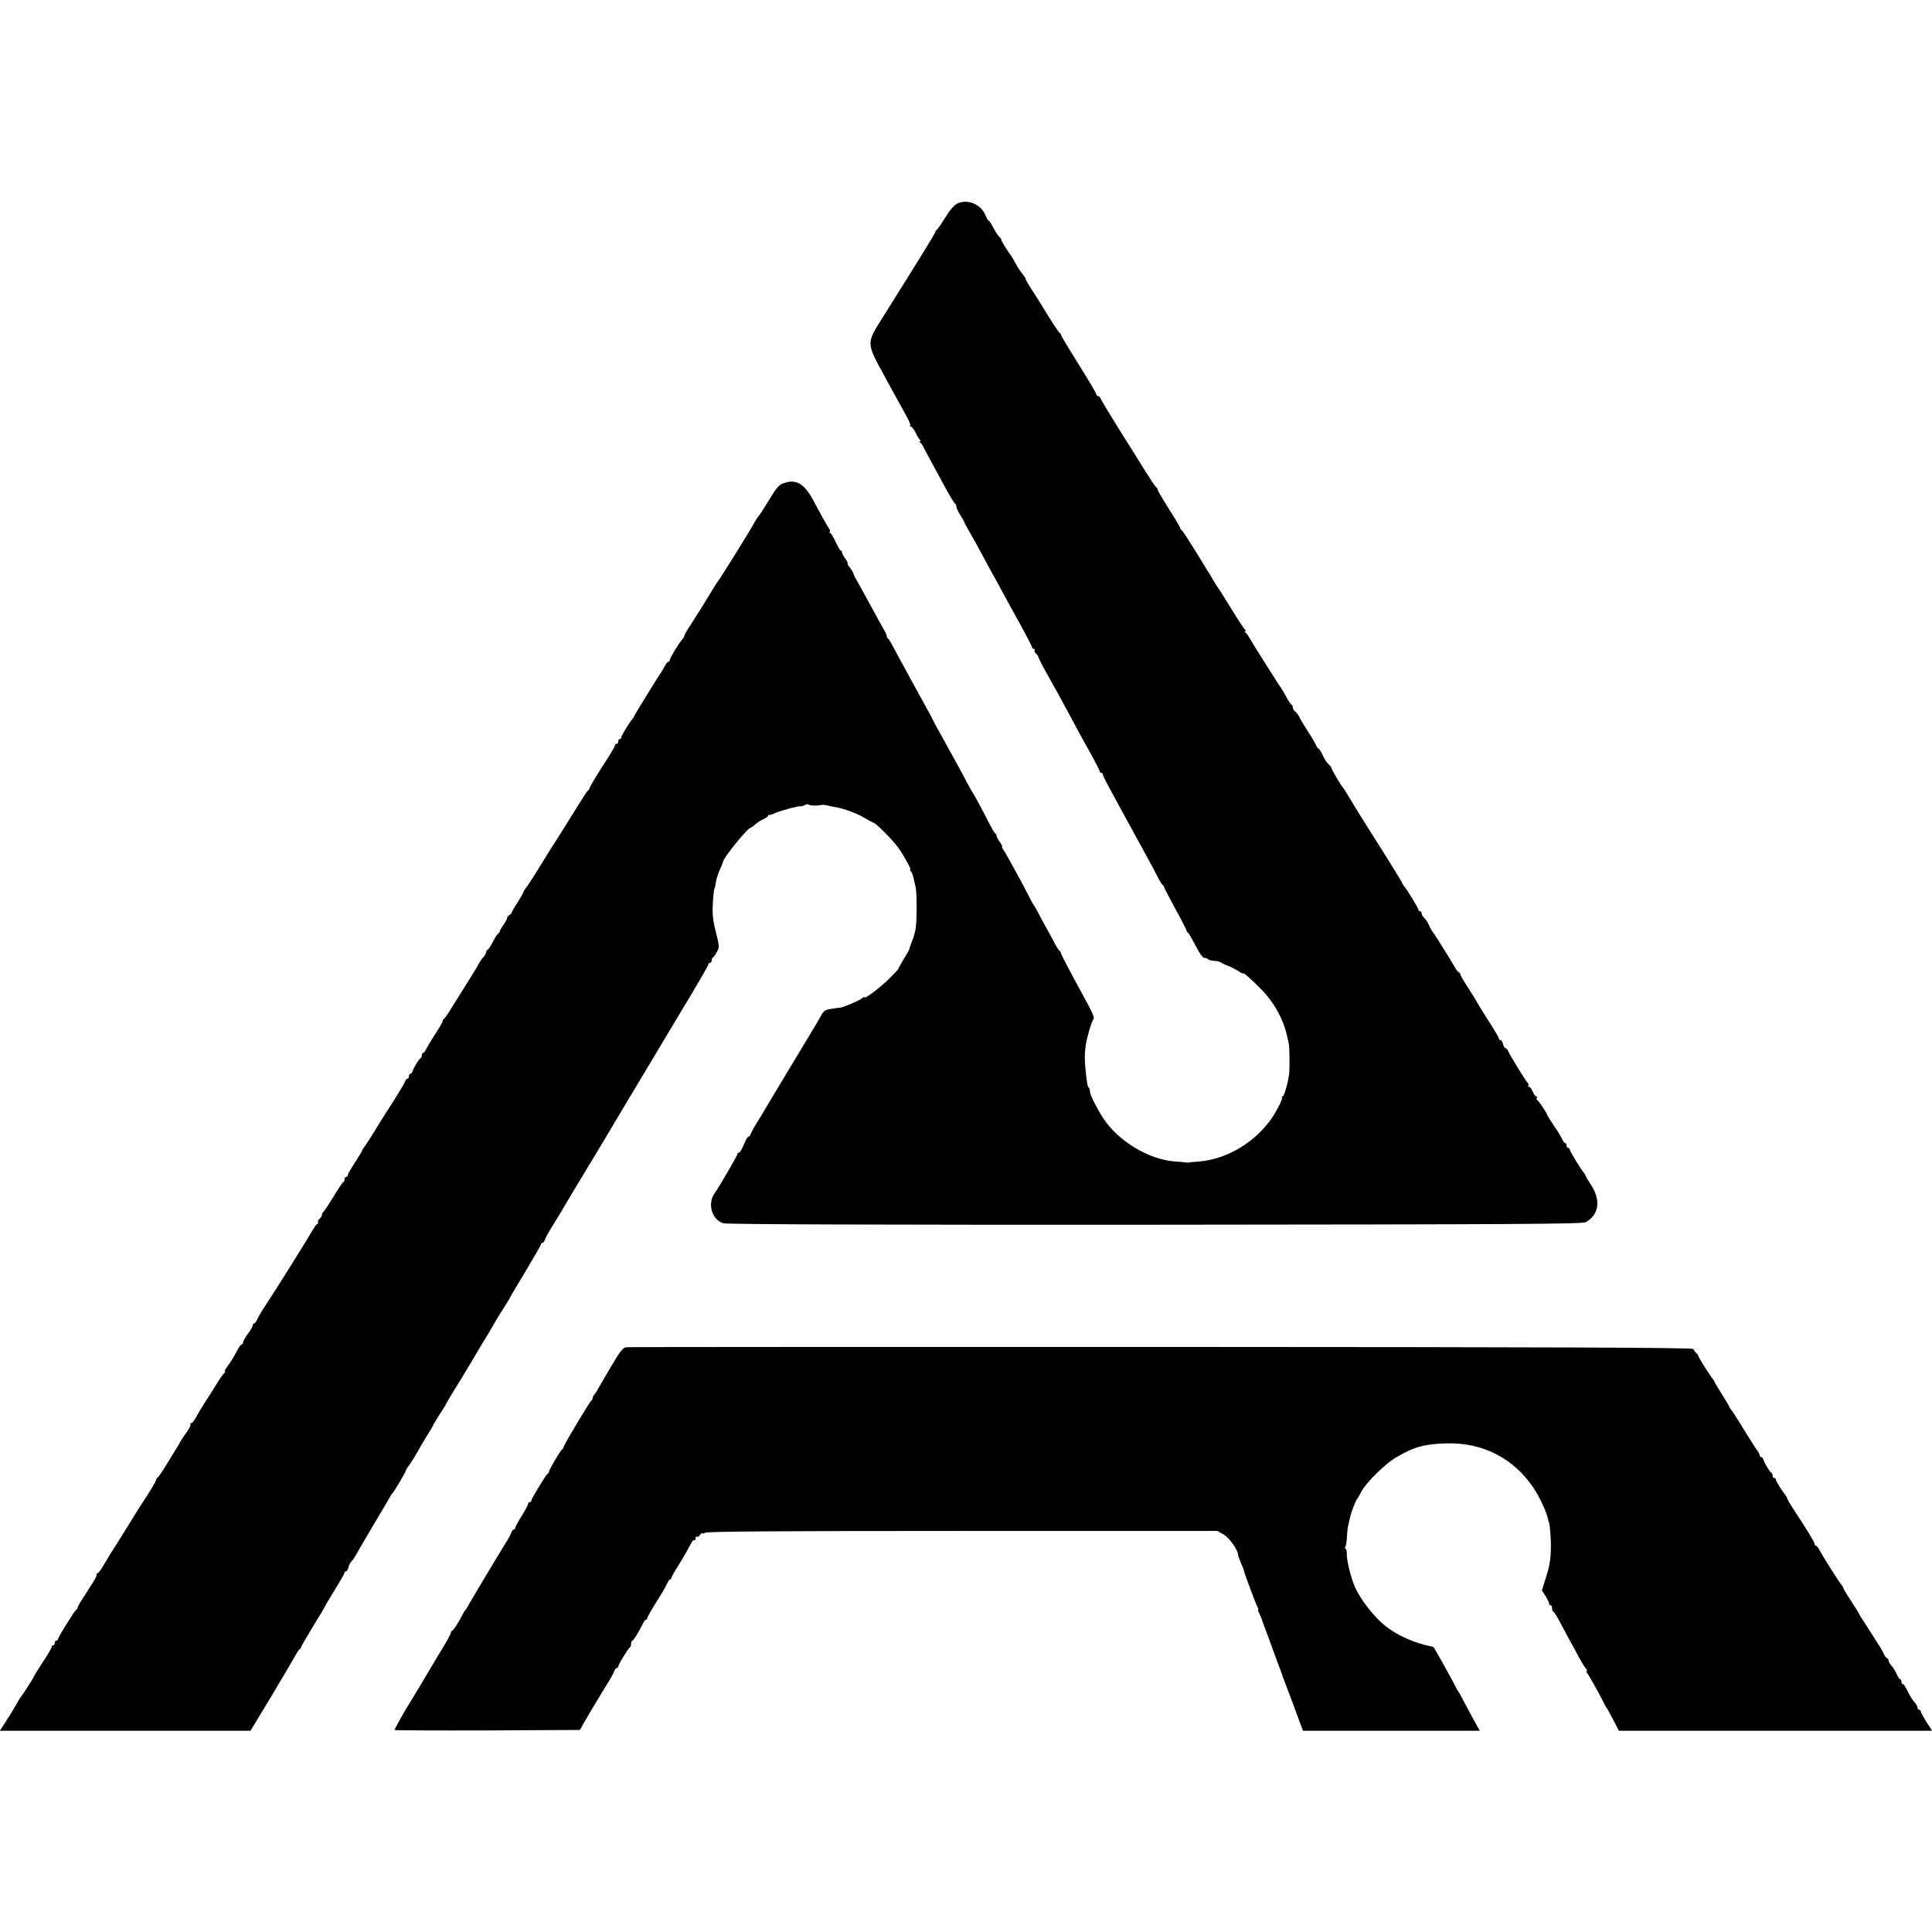
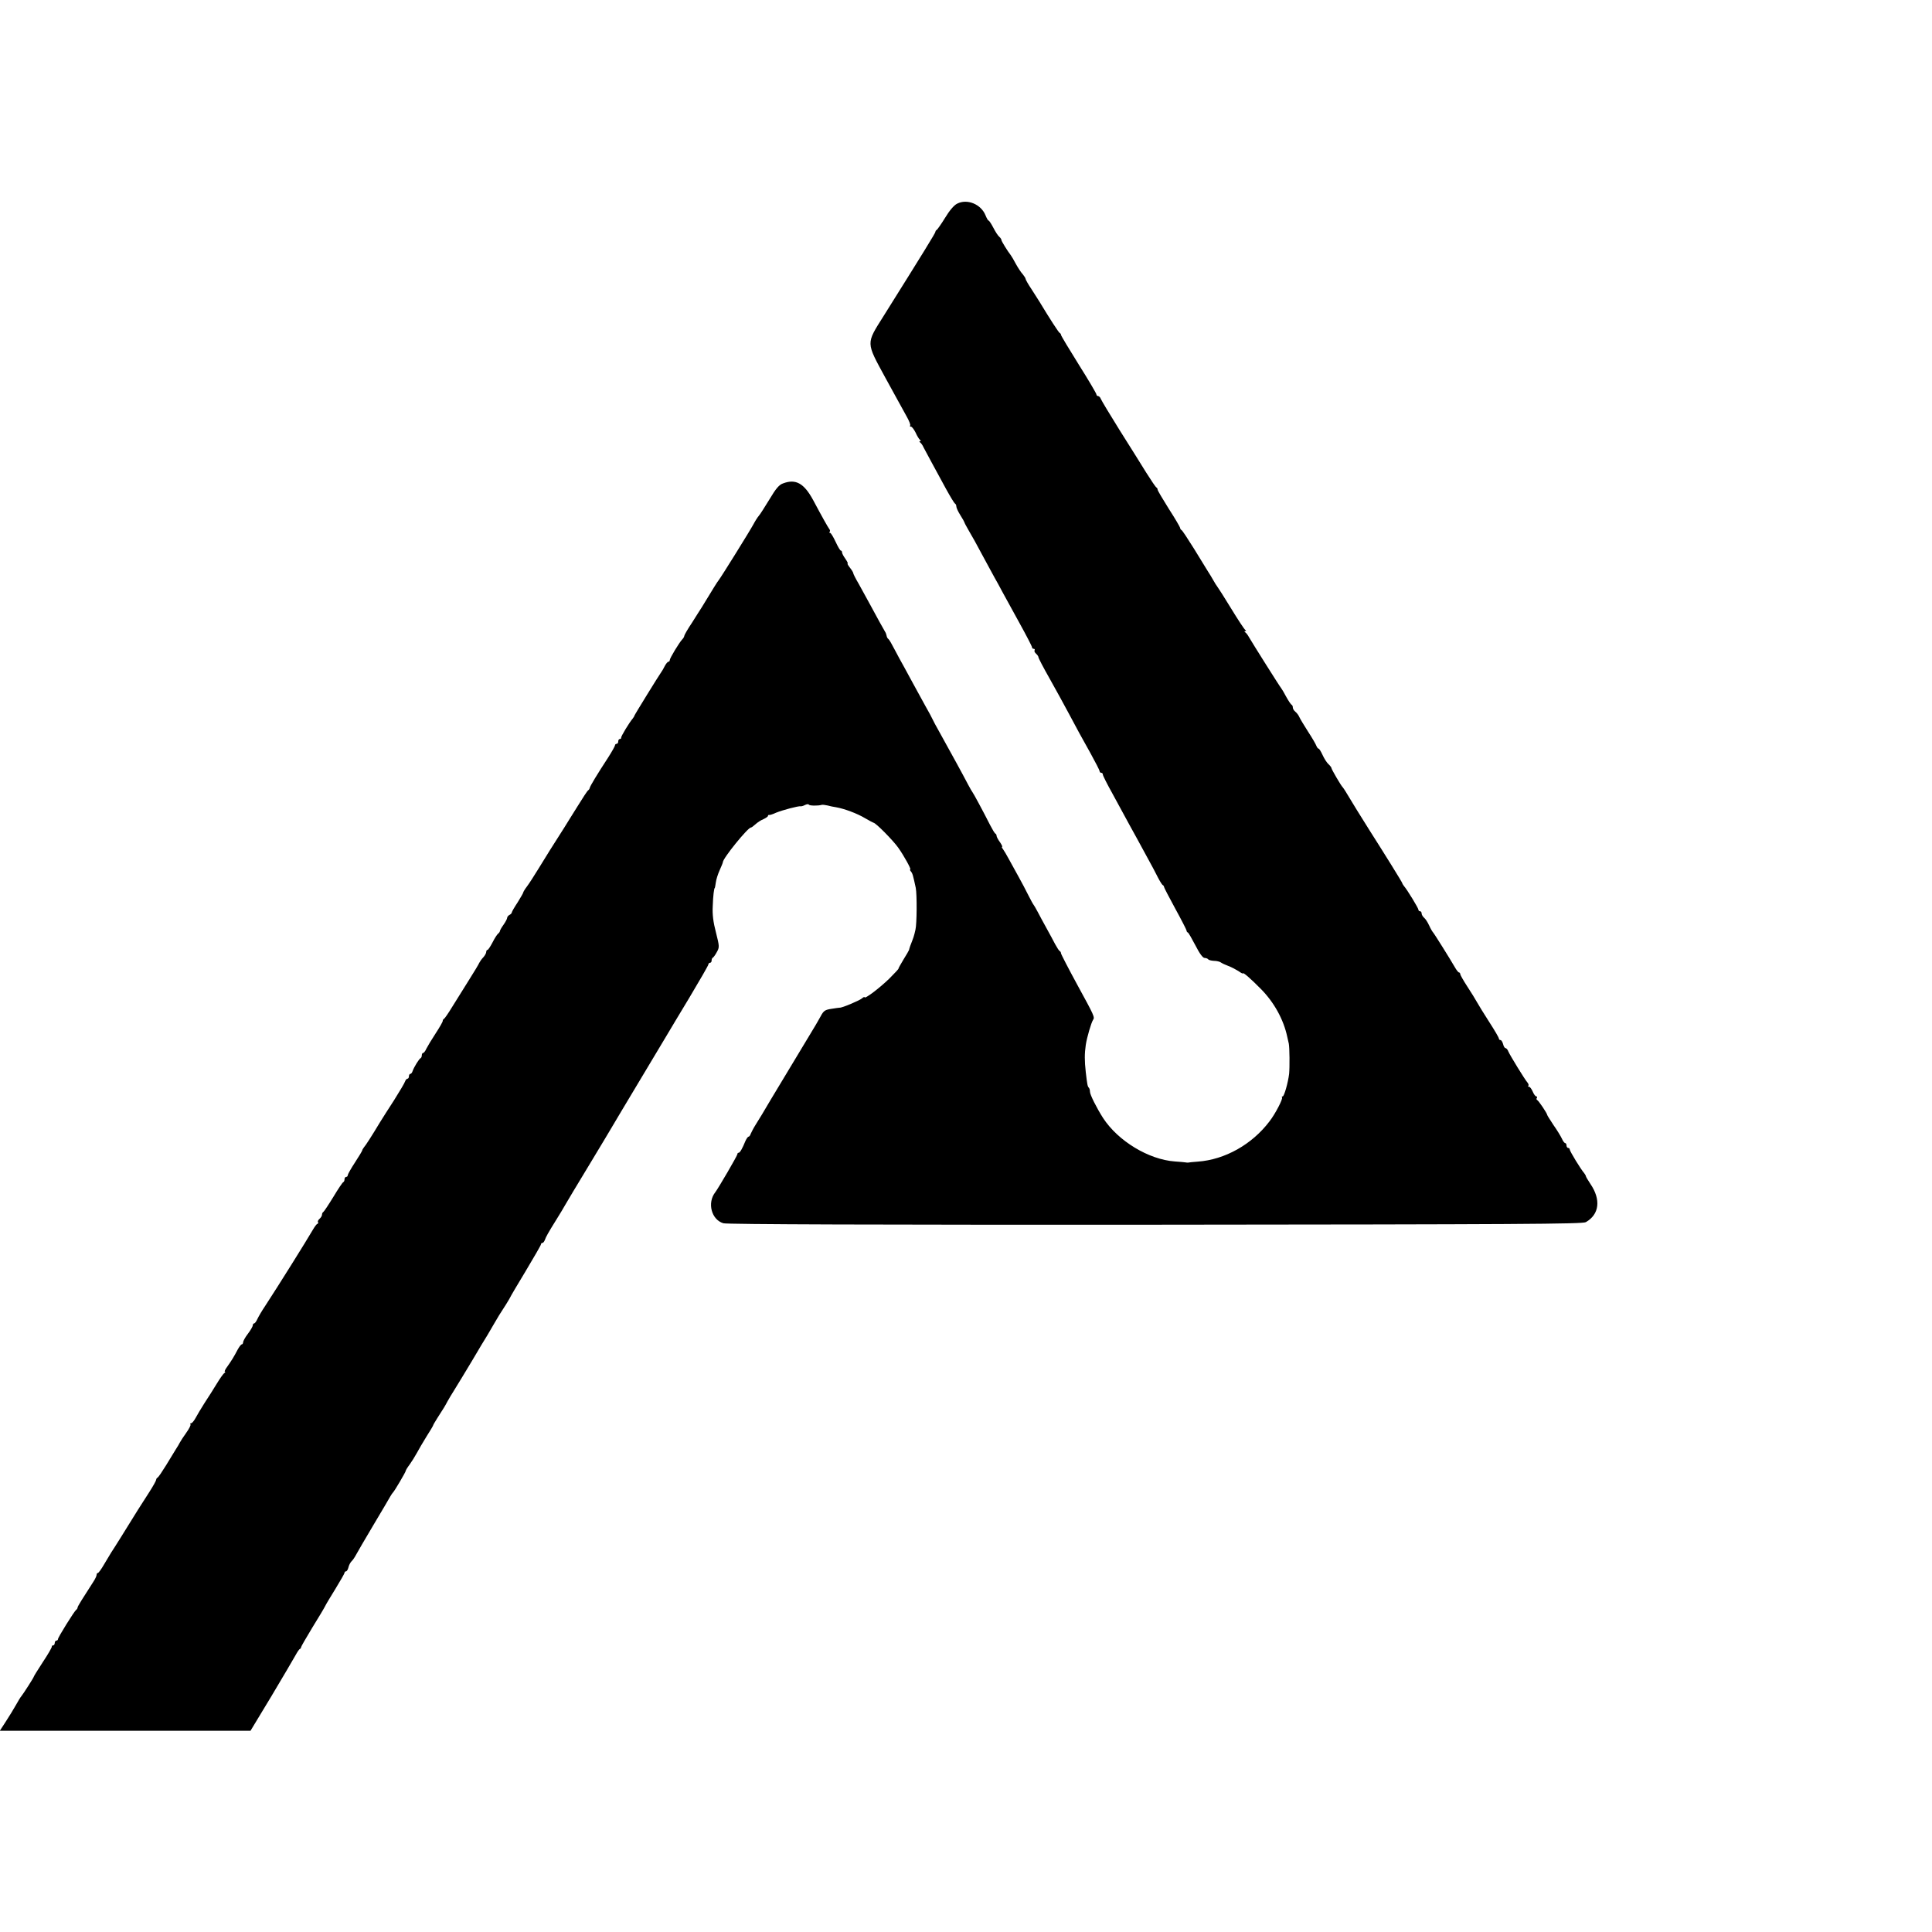
<svg xmlns="http://www.w3.org/2000/svg" version="1.0" width="1200pt" height="1200pt" viewBox="0 0 1200 1200" preserveAspectRatio="xMidYMid meet">
  <g transform="translate(0,1200) scale(0.1,-0.1)" fill="#000000" stroke="none">
    <path d="M5945 10735 c-19 -9 -48 -43 -75 -88 -24 -39 -48 -73 -52 -75 -4 -2 -8 -7 -8 -12 0 -7 -75 -129 -322 -523 -110 -175 -110 -160 11 -383 62 -112 105 -192 132 -240 16 -28 26 -54 22 -57 -3 -4 -1 -7 5 -7 6 0 19 -17 29 -37 9 -21 22 -41 27 -45 7 -5 7 -8 1 -8 -6 0 -6 -3 0 -8 6 -4 16 -18 22 -32 7 -14 30 -56 51 -95 21 -38 60 -110 87 -160 27 -49 52 -91 57 -93 4 -2 8 -10 8 -18 0 -8 11 -32 25 -54 14 -22 25 -42 25 -44 0 -3 13 -27 28 -53 16 -26 53 -93 82 -148 30 -55 64 -118 76 -140 13 -22 36 -65 52 -95 16 -30 64 -117 106 -193 42 -76 76 -142 76 -147 0 -6 5 -10 11 -10 5 0 8 -4 5 -9 -3 -5 1 -14 9 -21 8 -7 15 -17 15 -22 0 -6 31 -65 69 -132 37 -66 90 -162 117 -213 65 -122 70 -131 137 -251 31 -56 57 -107 57 -112 0 -6 5 -10 10 -10 6 0 10 -5 10 -11 0 -6 26 -58 59 -117 103 -190 123 -226 154 -282 16 -30 47 -86 68 -125 21 -38 49 -90 61 -115 13 -25 26 -46 31 -48 4 -2 7 -7 7 -11 0 -4 32 -65 70 -135 39 -71 70 -132 70 -136 0 -5 3 -10 8 -12 4 -1 25 -38 47 -80 26 -51 46 -78 57 -78 9 0 19 -4 22 -8 3 -5 19 -9 36 -10 17 0 37 -5 43 -10 7 -5 28 -15 47 -22 19 -7 47 -22 63 -32 15 -11 27 -17 27 -14 0 10 51 -35 112 -97 81 -82 140 -188 163 -295 3 -12 7 -32 10 -44 5 -25 6 -147 2 -188 -7 -57 -31 -140 -40 -140 -6 0 -7 -3 -4 -6 7 -8 -42 -103 -78 -149 -108 -143 -277 -238 -445 -250 -30 -2 -57 -5 -60 -6 -3 -1 -9 0 -15 1 -5 1 -36 4 -68 6 -163 12 -352 127 -445 269 -41 64 -82 146 -82 164 0 10 -3 21 -7 25 -8 8 -10 19 -19 96 -8 72 -8 115 0 170 7 47 34 138 45 155 12 17 8 25 -97 217 -56 103 -102 192 -102 197 0 5 -3 11 -7 13 -5 2 -17 21 -29 43 -11 22 -36 67 -54 100 -18 33 -43 78 -54 100 -12 22 -23 42 -26 45 -3 3 -18 30 -33 60 -15 30 -41 80 -58 110 -17 30 -44 79 -60 109 -16 30 -34 60 -40 68 -6 7 -8 13 -5 13 4 0 -2 13 -13 29 -12 16 -21 34 -21 39 0 6 -3 12 -7 14 -5 2 -19 26 -33 53 -43 85 -105 200 -110 205 -3 3 -14 23 -26 45 -37 71 -101 187 -163 299 -34 60 -61 111 -61 113 0 2 -20 39 -45 83 -24 43 -58 105 -75 137 -17 32 -42 78 -56 103 -14 25 -40 72 -57 105 -17 33 -34 63 -39 66 -5 3 -10 12 -11 20 -2 8 -5 19 -9 24 -13 22 -53 94 -91 165 -22 41 -55 101 -73 133 -19 32 -34 62 -34 66 0 5 -9 20 -21 35 -11 14 -18 26 -14 26 3 0 -3 13 -14 29 -12 16 -21 34 -21 40 0 6 -3 11 -7 11 -5 0 -19 25 -33 55 -14 30 -29 55 -34 55 -5 0 -6 3 -3 7 4 3 3 11 -2 17 -9 12 -44 74 -101 181 -56 103 -107 132 -185 103 -25 -8 -45 -31 -86 -100 -30 -49 -59 -95 -66 -102 -7 -8 -22 -31 -33 -52 -22 -41 -203 -332 -217 -349 -7 -8 -30 -45 -106 -170 -7 -10 -33 -52 -59 -93 -27 -40 -48 -77 -48 -82 0 -5 -6 -15 -13 -22 -18 -19 -77 -116 -77 -128 0 -6 -4 -10 -8 -10 -5 0 -15 -12 -23 -27 -8 -16 -17 -32 -22 -38 -14 -19 -167 -267 -167 -271 0 -3 -5 -10 -10 -17 -21 -24 -74 -112 -72 -119 1 -5 -3 -8 -8 -8 -6 0 -10 -7 -10 -15 0 -8 -4 -15 -10 -15 -5 0 -10 -4 -10 -9 0 -5 -19 -39 -42 -75 -66 -101 -114 -180 -115 -190 -1 -5 -5 -12 -10 -15 -5 -3 -35 -49 -67 -101 -33 -52 -69 -111 -81 -130 -69 -108 -117 -184 -160 -255 -27 -44 -59 -94 -72 -111 -13 -17 -23 -34 -23 -37 0 -4 -16 -31 -35 -62 -20 -30 -36 -58 -36 -62 0 -5 -7 -12 -15 -16 -8 -4 -14 -13 -14 -18 0 -6 -10 -25 -22 -42 -13 -18 -23 -36 -23 -40 0 -4 -5 -11 -10 -15 -6 -4 -22 -28 -35 -54 -14 -27 -28 -48 -32 -48 -5 0 -8 -6 -8 -13 0 -7 -8 -22 -18 -33 -10 -10 -21 -26 -25 -34 -3 -8 -33 -58 -66 -110 -33 -52 -79 -126 -103 -165 -23 -38 -46 -71 -50 -73 -5 -2 -8 -8 -8 -13 0 -6 -20 -41 -45 -79 -25 -38 -50 -80 -57 -94 -6 -14 -15 -26 -20 -26 -4 0 -8 -6 -8 -14 0 -8 -3 -16 -7 -18 -10 -4 -42 -57 -50 -80 -3 -10 -9 -18 -14 -18 -5 0 -9 -7 -9 -15 0 -8 -4 -15 -9 -15 -5 0 -12 -8 -15 -17 -3 -10 -34 -62 -68 -116 -35 -53 -74 -116 -88 -138 -51 -85 -89 -144 -100 -156 -5 -7 -10 -15 -10 -18 0 -3 -20 -37 -45 -75 -25 -38 -45 -74 -45 -79 0 -6 -4 -11 -10 -11 -5 0 -10 -6 -10 -14 0 -8 -3 -16 -7 -18 -5 -1 -33 -43 -63 -93 -30 -49 -58 -91 -62 -93 -4 -2 -8 -9 -8 -17 0 -7 -7 -18 -15 -25 -8 -7 -13 -16 -10 -20 3 -5 1 -10 -4 -12 -5 -1 -17 -18 -27 -35 -43 -74 -217 -352 -298 -476 -19 -28 -40 -64 -47 -79 -7 -16 -16 -28 -21 -28 -4 0 -8 -6 -8 -12 0 -7 -14 -31 -30 -52 -17 -22 -30 -46 -30 -53 0 -7 -4 -13 -8 -13 -5 0 -16 -15 -26 -33 -24 -46 -38 -68 -64 -105 -13 -17 -20 -32 -15 -32 4 0 3 -4 -3 -8 -7 -4 -28 -34 -48 -67 -20 -33 -54 -87 -76 -120 -21 -33 -46 -75 -55 -92 -10 -18 -22 -33 -28 -33 -6 0 -7 -3 -4 -7 4 -3 -8 -27 -26 -52 -18 -25 -36 -53 -40 -61 -4 -8 -15 -27 -25 -42 -9 -15 -37 -60 -61 -100 -25 -40 -48 -75 -53 -76 -4 -2 -8 -8 -8 -13 0 -5 -19 -40 -43 -77 -45 -69 -104 -163 -122 -193 -14 -23 -96 -155 -115 -183 -8 -13 -28 -47 -45 -75 -16 -28 -33 -51 -37 -51 -5 0 -8 -5 -8 -12 0 -7 -10 -28 -23 -47 -64 -99 -94 -147 -95 -155 0 -5 -4 -12 -9 -15 -12 -9 -113 -171 -113 -182 0 -5 -4 -9 -10 -9 -5 0 -10 -7 -10 -15 0 -8 -5 -15 -10 -15 -6 0 -9 -3 -8 -7 1 -5 -23 -47 -55 -95 -31 -48 -57 -89 -57 -92 0 -5 -64 -105 -77 -121 -5 -5 -20 -30 -34 -55 -14 -25 -42 -71 -63 -103 l-37 -57 779 0 778 0 130 215 c71 119 138 233 149 253 11 20 23 39 28 40 4 2 7 7 7 11 0 4 32 59 70 122 39 63 75 123 80 134 5 11 35 60 65 109 30 49 55 93 55 97 0 5 4 9 9 9 5 0 12 11 15 24 3 14 12 31 19 38 8 7 20 25 28 40 8 15 56 98 108 185 52 87 99 167 105 178 6 11 14 22 17 25 9 8 79 127 79 134 0 4 11 22 24 39 13 18 33 50 45 72 12 22 39 69 61 104 22 34 40 65 40 67 0 3 12 23 27 47 38 58 50 79 62 102 6 11 26 45 45 75 19 30 67 110 108 178 40 68 83 140 96 160 12 20 31 53 42 72 23 40 34 58 73 118 15 24 27 45 27 46 0 2 43 75 95 161 52 87 95 161 95 166 0 5 4 9 9 9 5 0 11 8 15 18 6 18 20 44 75 132 19 30 42 69 51 85 9 17 77 129 150 250 73 121 138 229 144 240 6 11 81 136 166 278 85 142 163 272 173 289 10 17 72 121 138 230 65 109 119 202 119 208 0 5 5 10 10 10 6 0 10 6 10 14 0 8 3 16 8 18 4 2 15 17 24 34 17 30 17 35 -5 122 -17 65 -23 112 -20 164 2 63 8 113 13 113 1 0 3 15 6 33 2 18 13 53 24 77 11 24 20 47 20 50 0 24 155 215 174 215 4 0 16 9 28 20 12 11 34 26 50 32 15 7 28 16 28 20 0 5 3 7 8 6 4 -1 23 5 42 14 39 16 140 43 153 40 4 -1 16 2 27 8 10 5 21 7 24 2 4 -7 57 -8 81 -1 6 1 21 -1 35 -4 14 -4 38 -9 53 -11 51 -9 130 -38 180 -68 26 -15 50 -28 52 -28 14 0 123 -111 154 -155 37 -52 82 -135 75 -135 -4 0 -2 -6 4 -13 10 -12 13 -23 30 -102 8 -42 7 -224 -2 -260 -10 -44 -11 -45 -33 -102 -3 -10 -7 -21 -7 -24 -1 -3 -16 -30 -35 -60 -18 -30 -32 -55 -30 -55 2 -1 -23 -28 -56 -61 -59 -58 -155 -131 -155 -117 0 4 -8 0 -17 -8 -16 -13 -124 -59 -138 -57 -3 0 -26 -3 -50 -7 -40 -6 -49 -11 -68 -47 -12 -22 -27 -47 -32 -56 -18 -29 -249 -413 -277 -460 -47 -80 -68 -115 -94 -156 -14 -22 -27 -48 -31 -57 -3 -10 -9 -18 -13 -18 -5 0 -13 -12 -20 -27 -19 -47 -34 -73 -42 -73 -5 0 -8 -4 -8 -9 0 -9 -118 -211 -137 -236 -52 -66 -24 -171 50 -193 21 -7 969 -10 2682 -9 2258 2 2654 4 2675 16 84 48 95 140 28 238 -15 23 -28 44 -28 48 0 3 -5 11 -10 18 -22 25 -90 137 -90 147 0 5 -4 10 -10 10 -5 0 -10 7 -10 15 0 8 -4 15 -8 15 -5 0 -14 12 -21 28 -7 15 -30 53 -52 84 -21 32 -39 60 -39 63 0 9 -54 90 -63 93 -4 2 -5 8 -1 13 3 5 1 9 -4 9 -5 0 -15 13 -22 30 -7 16 -17 30 -23 30 -6 0 -8 3 -4 6 3 3 1 11 -4 18 -18 20 -110 171 -120 194 -4 12 -13 22 -18 22 -5 0 -12 11 -15 25 -4 14 -11 25 -16 25 -6 0 -10 4 -10 9 0 6 -27 52 -60 103 -33 51 -67 107 -76 123 -9 17 -36 60 -60 97 -24 37 -44 72 -44 77 0 6 -4 11 -8 11 -4 0 -16 15 -26 33 -30 52 -130 212 -136 217 -3 3 -14 21 -23 41 -9 20 -23 42 -32 49 -8 7 -15 19 -15 26 0 8 -4 14 -10 14 -5 0 -10 4 -10 10 0 9 -69 123 -90 147 -5 7 -10 14 -10 17 0 5 -112 185 -205 331 -32 50 -126 202 -148 240 -7 11 -14 22 -17 25 -11 10 -70 112 -70 119 0 4 -8 15 -19 25 -10 9 -26 34 -36 56 -10 22 -21 40 -25 40 -4 0 -10 8 -14 18 -3 9 -26 49 -51 87 -25 39 -49 79 -54 90 -5 12 -16 27 -25 34 -9 7 -16 19 -16 26 0 8 -3 15 -7 17 -5 2 -19 23 -33 48 -13 25 -28 50 -32 55 -9 10 -182 285 -202 320 -6 11 -15 23 -21 27 -7 5 -7 8 0 8 6 0 6 3 -1 8 -6 4 -45 63 -87 132 -42 69 -81 130 -86 136 -5 6 -16 24 -25 40 -9 16 -24 41 -34 56 -9 15 -48 78 -86 140 -39 62 -73 115 -78 116 -4 2 -8 8 -8 13 0 4 -31 58 -70 118 -38 61 -70 114 -70 120 0 5 -3 11 -7 13 -5 2 -33 44 -64 93 -31 50 -105 169 -166 265 -60 96 -112 183 -116 193 -3 9 -11 17 -17 17 -5 0 -10 5 -10 10 0 6 -49 89 -110 186 -60 96 -110 179 -110 184 0 5 -4 10 -8 12 -6 2 -63 90 -125 193 -7 11 -29 45 -49 77 -21 31 -38 61 -38 66 0 4 -8 17 -17 28 -10 10 -29 39 -43 64 -13 25 -28 50 -32 55 -19 24 -58 87 -58 94 0 5 -6 14 -13 20 -8 6 -24 31 -37 56 -13 25 -26 45 -30 45 -3 0 -12 15 -19 33 -28 69 -114 104 -176 72z" />
-     <path d="M3890 3632 c-21 -2 -39 -25 -100 -129 -41 -70 -77 -131 -79 -136 -2 -5 -10 -17 -17 -26 -8 -9 -14 -20 -13 -25 0 -5 -3 -12 -8 -15 -12 -9 -173 -279 -173 -290 0 -5 -3 -11 -8 -13 -9 -4 -82 -126 -82 -138 0 -5 -3 -10 -7 -12 -10 -4 -103 -157 -103 -169 0 -5 -4 -9 -10 -9 -5 0 -10 -5 -10 -11 0 -7 -18 -40 -40 -75 -22 -35 -40 -68 -40 -74 0 -5 -4 -10 -9 -10 -5 0 -11 -8 -14 -17 -4 -10 -16 -35 -29 -55 -64 -104 -244 -404 -247 -413 -2 -5 -7 -12 -10 -15 -4 -3 -12 -16 -19 -30 -23 -46 -54 -95 -63 -98 -5 -2 -9 -8 -9 -14 0 -6 -21 -45 -46 -87 -26 -42 -55 -89 -64 -106 -20 -35 -145 -243 -159 -265 -19 -29 -81 -141 -81 -145 0 -3 259 -4 576 -3 l576 3 24 43 c27 47 52 90 104 175 19 32 45 74 58 95 12 20 25 45 28 55 4 9 10 17 15 17 5 0 9 4 9 9 0 12 63 115 73 119 4 2 7 12 7 23 0 10 4 19 8 19 7 0 36 47 66 107 6 13 14 23 19 23 4 0 7 4 7 9 0 6 25 50 55 98 31 48 61 100 68 116 6 15 15 27 19 27 4 0 8 4 8 9 0 5 18 38 40 72 22 35 47 78 56 94 31 60 41 75 47 68 4 -3 7 1 7 11 0 9 4 15 9 11 6 -3 14 3 20 12 6 10 11 14 11 10 0 -4 9 -3 20 3 14 8 488 11 1601 11 l1580 0 39 -22 c35 -20 90 -97 90 -127 0 -5 8 -27 17 -48 9 -22 18 -43 19 -49 5 -23 72 -203 83 -223 6 -12 9 -22 6 -22 -3 0 0 -10 7 -22 6 -13 13 -27 14 -33 1 -5 14 -41 29 -80 15 -38 30 -81 35 -95 5 -14 21 -56 35 -95 14 -38 28 -74 29 -80 2 -5 8 -23 15 -40 13 -34 71 -187 96 -257 l18 -48 549 0 549 0 -40 72 c-22 40 -50 93 -63 118 -13 25 -25 47 -28 50 -3 3 -12 18 -20 35 -19 39 -130 238 -135 243 -2 2 -9 5 -17 6 -100 20 -202 65 -276 121 -72 55 -163 169 -197 250 -25 57 -51 164 -50 203 1 17 -3 32 -7 32 -5 0 -6 5 -2 12 4 6 9 35 10 62 1 28 5 62 9 76 3 14 8 35 11 48 6 29 36 105 43 112 4 3 15 23 26 44 29 57 150 176 220 216 112 65 173 81 313 85 224 5 416 -94 539 -280 37 -56 80 -149 88 -191 2 -11 4 -19 5 -19 5 0 12 -81 13 -140 0 -86 -7 -131 -35 -216 l-21 -67 24 -38 c13 -22 23 -42 21 -47 -1 -4 3 -7 8 -7 6 0 10 -9 10 -19 0 -11 4 -21 9 -23 5 -1 23 -30 40 -63 18 -33 45 -84 61 -114 17 -29 42 -77 57 -105 15 -28 34 -59 42 -68 8 -10 11 -18 6 -18 -4 0 -3 -6 3 -12 12 -15 75 -127 100 -178 9 -19 19 -37 22 -40 3 -3 21 -35 40 -72 l35 -68 973 0 973 0 -36 55 c-19 31 -35 60 -35 65 0 6 -4 10 -10 10 -5 0 -10 6 -10 13 0 7 -8 22 -18 33 -9 10 -24 32 -32 48 -29 57 -35 66 -42 66 -5 0 -8 7 -8 15 0 8 -3 15 -8 15 -4 0 -14 15 -22 33 -7 17 -22 41 -32 51 -10 11 -18 26 -18 33 0 7 -4 13 -8 13 -5 0 -14 12 -21 27 -11 25 -28 51 -118 191 -21 31 -38 59 -38 62 -1 3 -22 37 -48 77 -26 39 -47 74 -47 78 0 3 -5 11 -10 18 -15 17 -123 187 -139 220 -8 15 -18 27 -23 27 -4 0 -8 5 -8 12 0 11 -50 92 -137 224 -18 28 -33 54 -33 58 0 4 -5 12 -10 19 -21 25 -60 88 -60 97 0 6 -4 10 -10 10 -5 0 -10 6 -10 14 0 8 -3 16 -7 18 -10 4 -42 57 -50 81 -3 9 -9 17 -14 17 -5 0 -9 5 -9 10 0 6 -5 16 -10 23 -6 7 -31 46 -57 87 -83 135 -102 165 -113 177 -5 7 -10 15 -10 17 0 3 -20 37 -45 76 -25 39 -45 73 -45 76 0 2 -5 10 -10 17 -17 19 -90 135 -90 142 0 4 -6 13 -14 21 -8 7 -16 19 -18 25 -3 9 -842 12 -3303 13 -1815 0 -3311 0 -3325 -2z" />
  </g>
</svg>